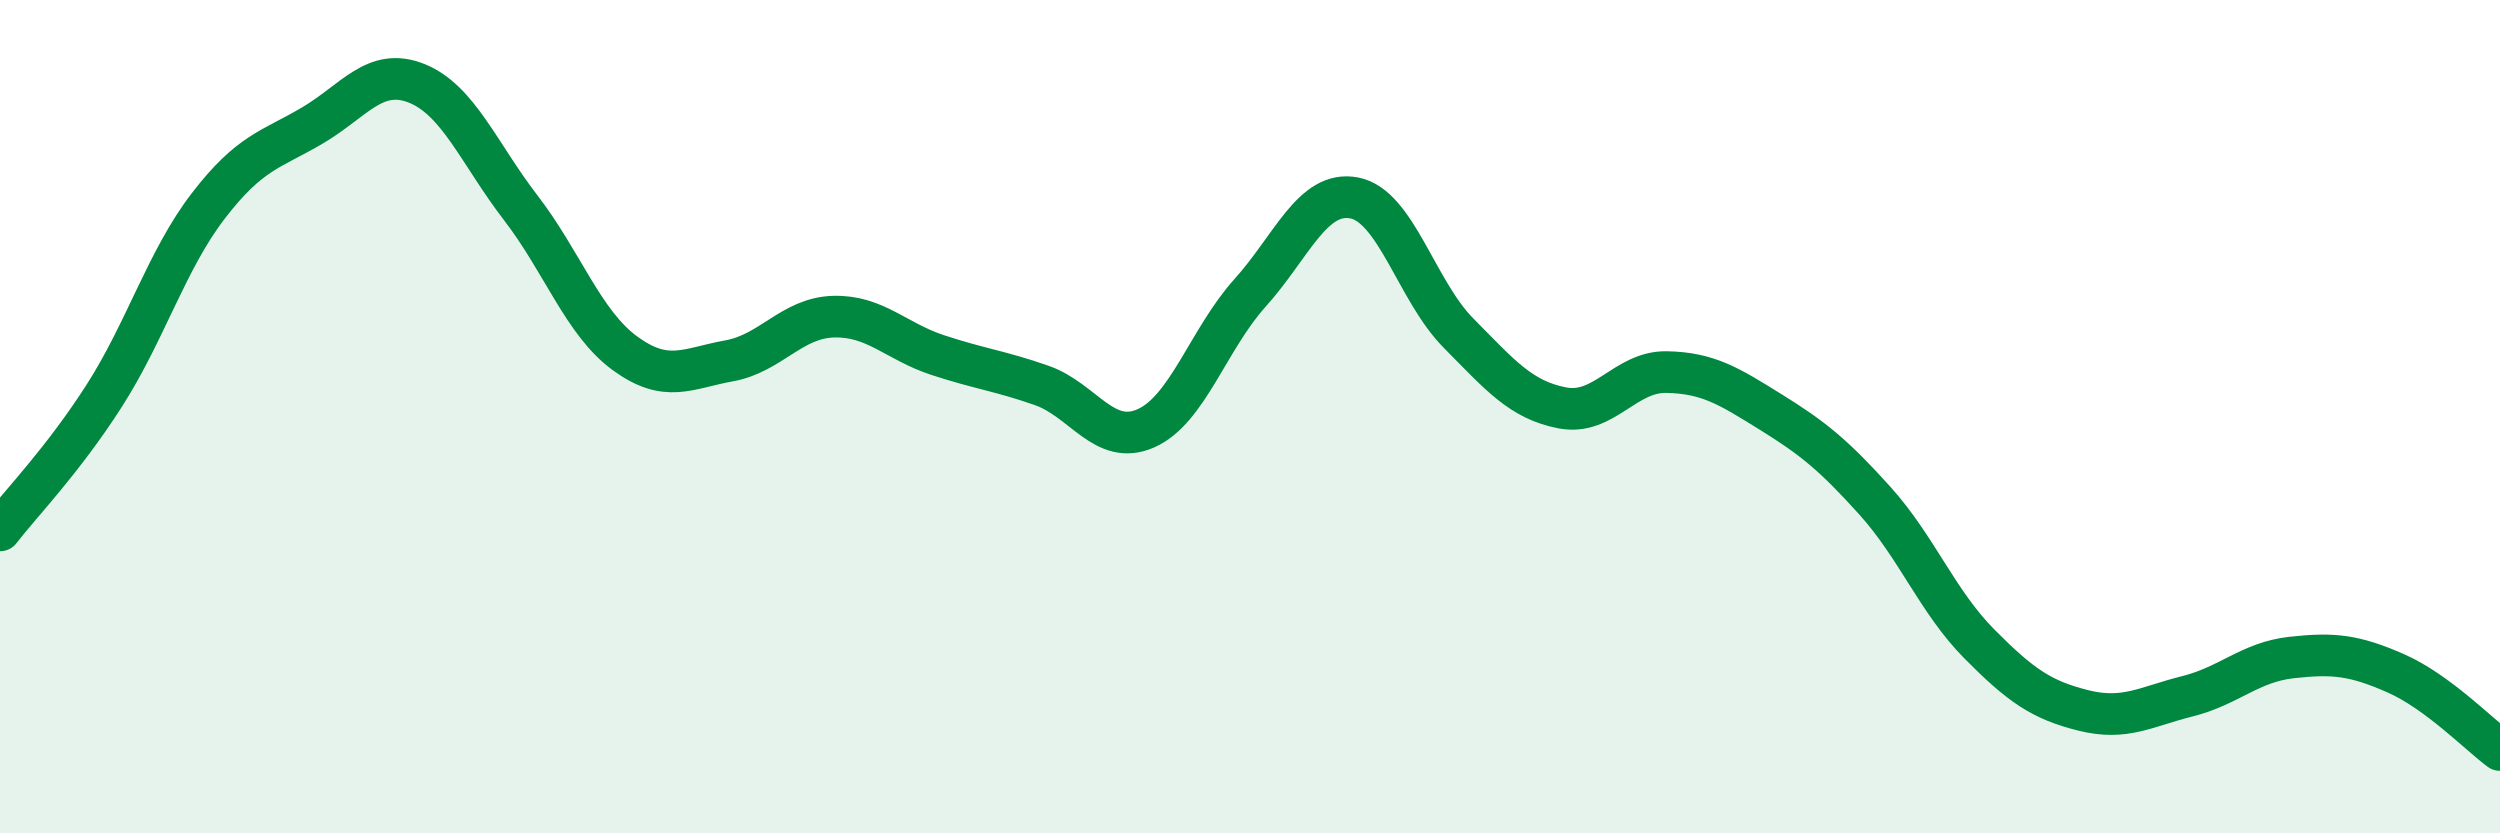
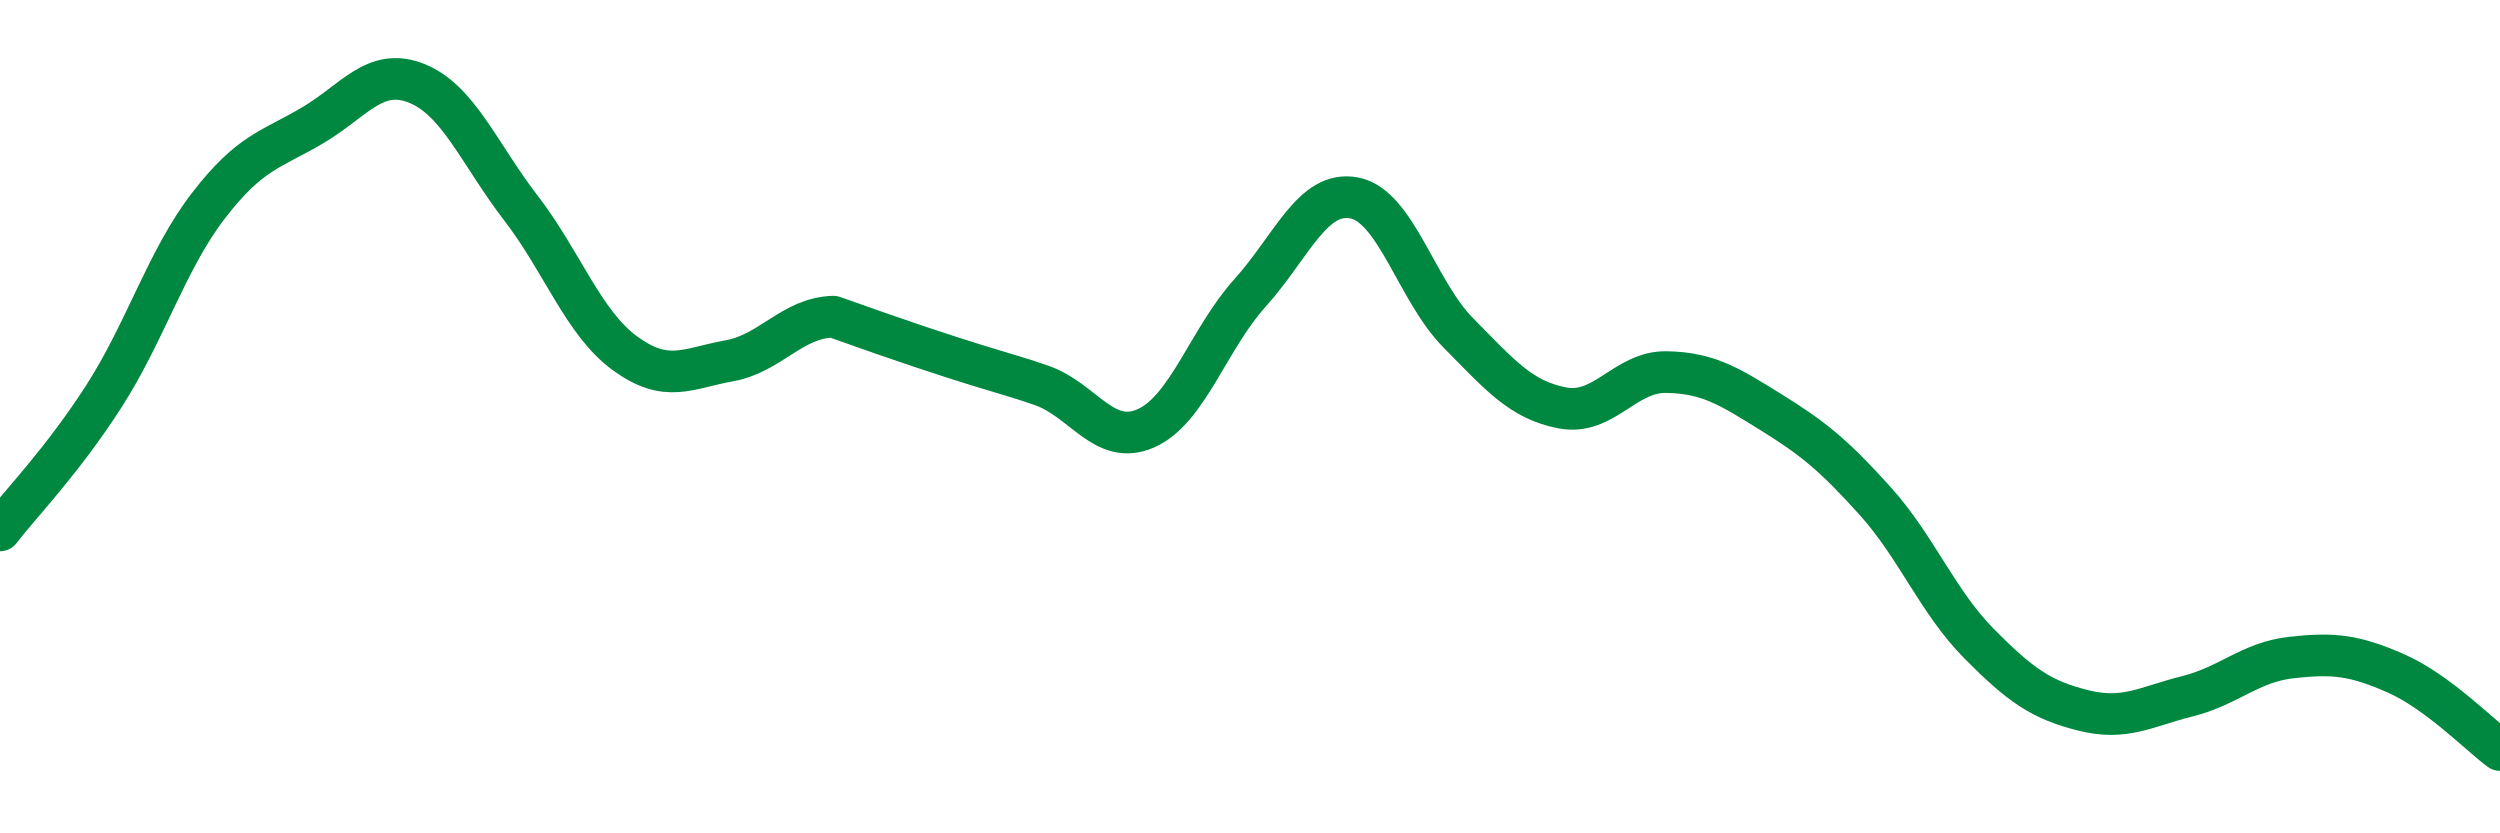
<svg xmlns="http://www.w3.org/2000/svg" width="60" height="20" viewBox="0 0 60 20">
-   <path d="M 0,12.73 C 0.5,12.08 1.5,11.06 2.5,9.5 C 3.5,7.94 4,6.24 5,4.94 C 6,3.64 6.5,3.6 7.5,3.01 C 8.5,2.42 9,1.6 10,2 C 11,2.4 11.5,3.69 12.5,4.99 C 13.5,6.29 14,7.75 15,8.48 C 16,9.21 16.5,8.84 17.5,8.66 C 18.5,8.48 19,7.63 20,7.6 C 21,7.57 21.5,8.19 22.5,8.52 C 23.5,8.85 24,8.9 25,9.25 C 26,9.6 26.5,10.72 27.5,10.28 C 28.5,9.84 29,8.14 30,7.03 C 31,5.92 31.5,4.56 32.5,4.75 C 33.5,4.94 34,6.98 35,7.99 C 36,9 36.5,9.6 37.5,9.79 C 38.5,9.98 39,8.91 40,8.93 C 41,8.95 41.5,9.27 42.5,9.89 C 43.5,10.51 44,10.91 45,12.02 C 46,13.13 46.5,14.44 47.5,15.45 C 48.5,16.46 49,16.8 50,17.05 C 51,17.3 51.5,16.96 52.5,16.71 C 53.5,16.46 54,15.89 55,15.78 C 56,15.67 56.5,15.72 57.5,16.16 C 58.5,16.6 59.5,17.63 60,18L60 20L0 20Z" fill="#008740" opacity="0.1" stroke-linecap="round" stroke-linejoin="round" />
-   <path d="M 0,12.73 C 0.5,12.08 1.5,11.06 2.5,9.5 C 3.5,7.94 4,6.24 5,4.94 C 6,3.64 6.5,3.6 7.5,3.01 C 8.5,2.42 9,1.6 10,2 C 11,2.4 11.5,3.69 12.5,4.99 C 13.5,6.29 14,7.75 15,8.48 C 16,9.21 16.5,8.84 17.5,8.66 C 18.5,8.48 19,7.63 20,7.6 C 21,7.57 21.5,8.19 22.5,8.52 C 23.5,8.85 24,8.9 25,9.25 C 26,9.6 26.5,10.72 27.5,10.28 C 28.5,9.84 29,8.14 30,7.03 C 31,5.92 31.5,4.56 32.5,4.75 C 33.5,4.94 34,6.98 35,7.99 C 36,9 36.5,9.6 37.5,9.79 C 38.5,9.98 39,8.91 40,8.93 C 41,8.95 41.5,9.27 42.5,9.89 C 43.5,10.51 44,10.91 45,12.02 C 46,13.13 46.5,14.44 47.5,15.45 C 48.5,16.46 49,16.8 50,17.05 C 51,17.3 51.5,16.96 52.5,16.71 C 53.5,16.46 54,15.89 55,15.78 C 56,15.67 56.5,15.72 57.5,16.16 C 58.5,16.6 59.5,17.63 60,18" stroke="#008740" stroke-width="1" fill="none" stroke-linecap="round" stroke-linejoin="round" />
+   <path d="M 0,12.73 C 0.5,12.08 1.5,11.06 2.5,9.5 C 3.5,7.94 4,6.24 5,4.94 C 6,3.64 6.5,3.6 7.5,3.01 C 8.5,2.42 9,1.6 10,2 C 11,2.4 11.5,3.69 12.5,4.99 C 13.5,6.29 14,7.75 15,8.48 C 16,9.21 16.5,8.84 17.5,8.66 C 18.5,8.48 19,7.63 20,7.6 C 23.5,8.85 24,8.9 25,9.25 C 26,9.6 26.5,10.72 27.5,10.28 C 28.5,9.84 29,8.14 30,7.03 C 31,5.92 31.5,4.56 32.5,4.75 C 33.5,4.94 34,6.98 35,7.99 C 36,9 36.5,9.6 37.5,9.79 C 38.5,9.98 39,8.91 40,8.93 C 41,8.95 41.5,9.27 42.5,9.89 C 43.5,10.51 44,10.91 45,12.02 C 46,13.13 46.5,14.44 47.5,15.45 C 48.5,16.46 49,16.8 50,17.05 C 51,17.3 51.5,16.96 52.5,16.71 C 53.5,16.46 54,15.89 55,15.78 C 56,15.67 56.5,15.72 57.5,16.16 C 58.5,16.6 59.5,17.63 60,18" stroke="#008740" stroke-width="1" fill="none" stroke-linecap="round" stroke-linejoin="round" />
</svg>